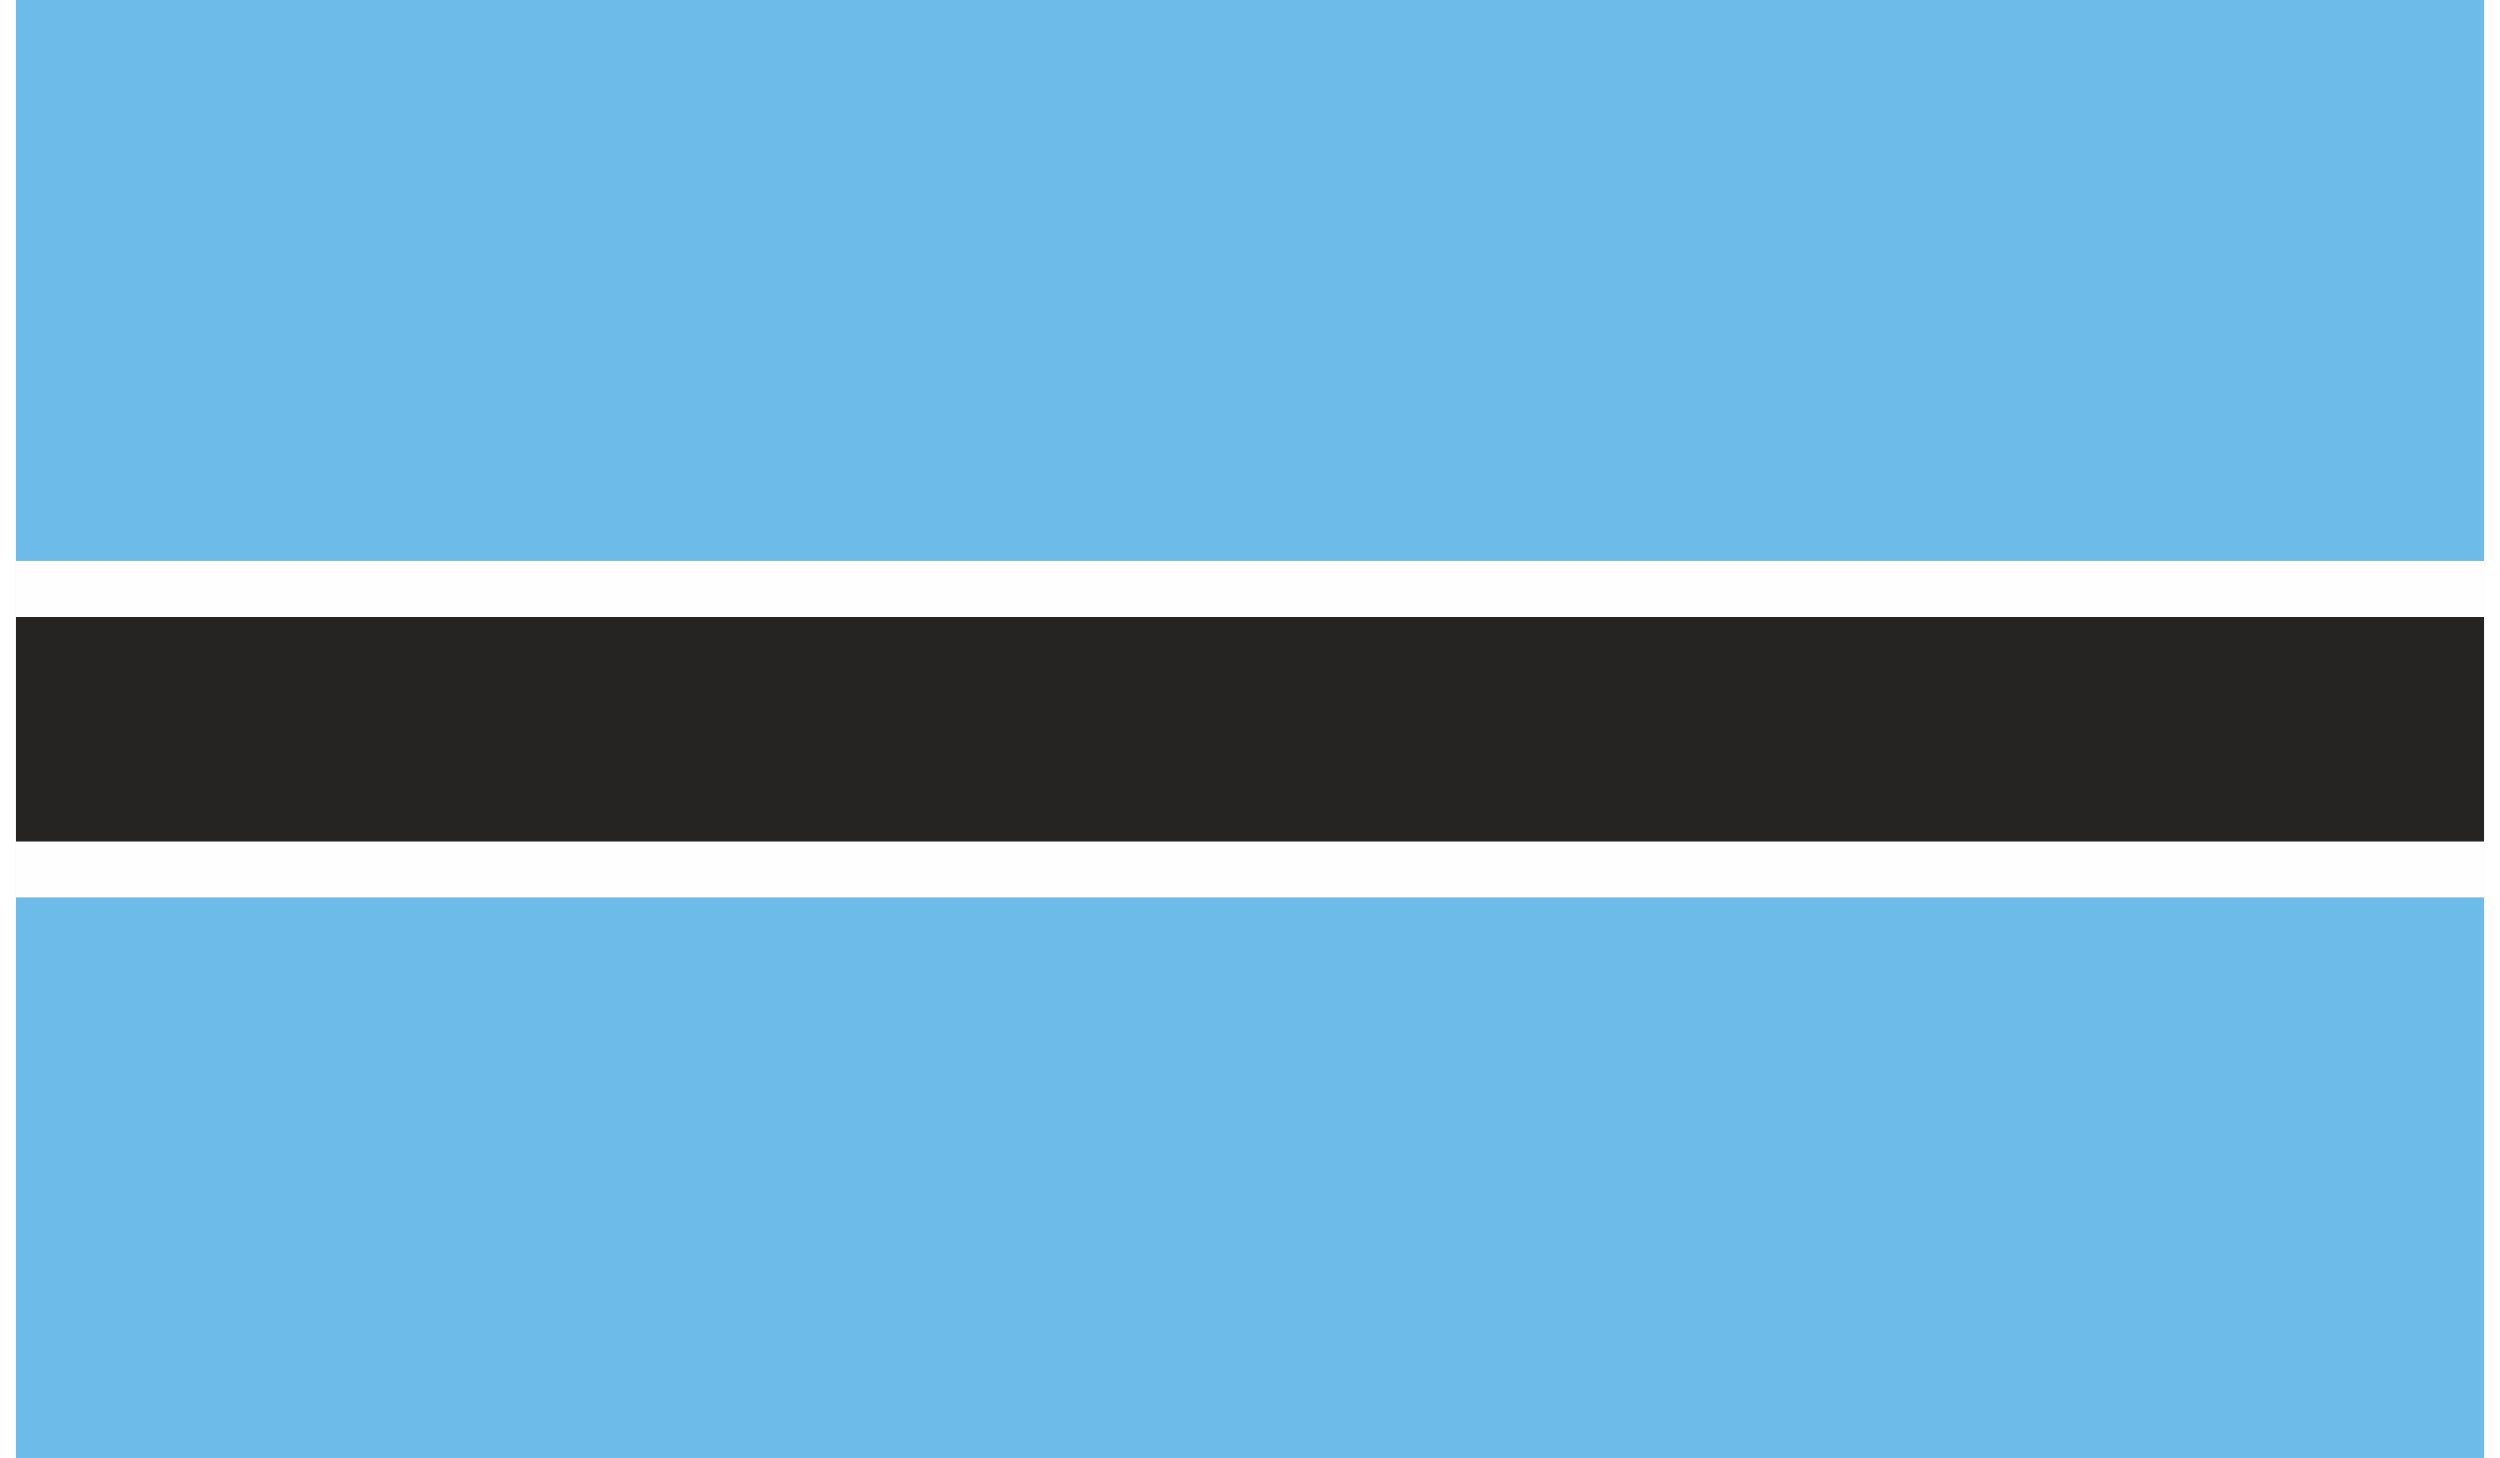
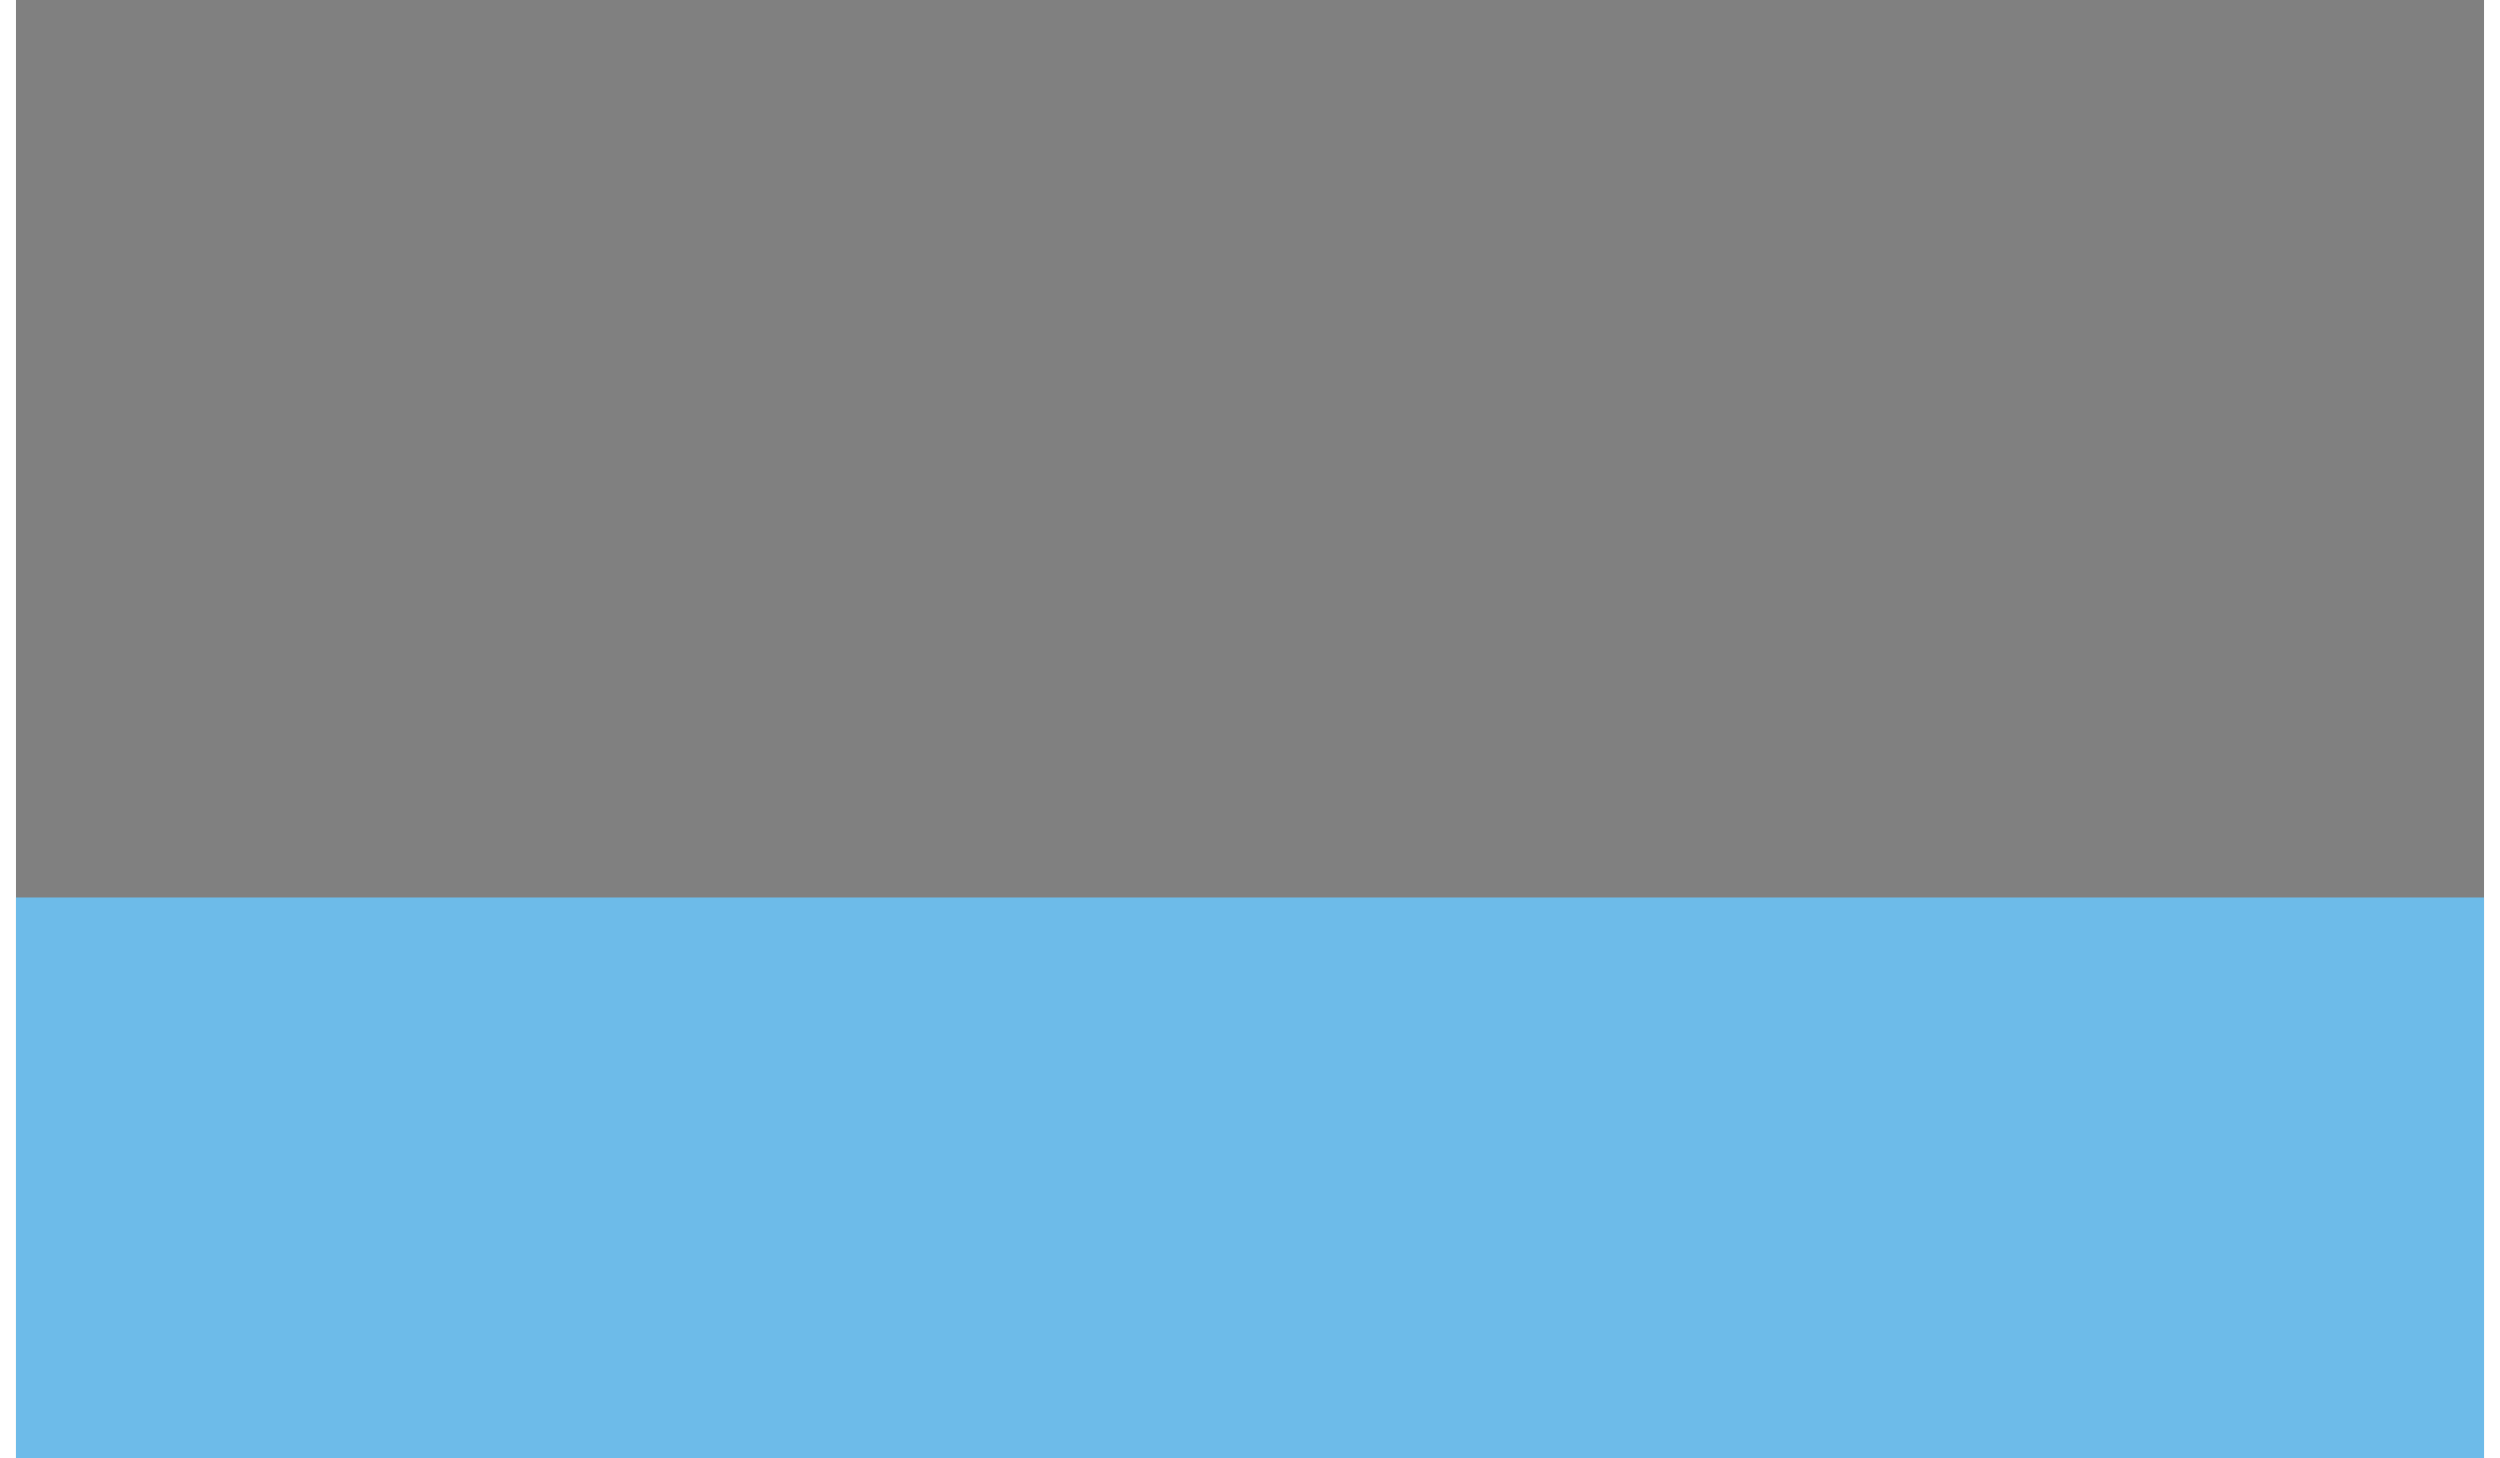
<svg xmlns="http://www.w3.org/2000/svg" xml:space="preserve" width="11.84mm" height="6.907mm" version="1.1" style="shape-rendering:geometricPrecision; text-rendering:geometricPrecision; image-rendering:optimizeQuality; fill-rule:evenodd; clip-rule:evenodd" viewBox="0 0 44 26">
  <rect x="0" y="0" width="44" height="26" fill="#808080" stroke="none" />
  <defs>
    <style type="text/css">
   
    .fil1 {fill:#FEFEFE}
    .fil0 {fill:#6DBBE9}
    .fil2 {fill:#252422}
   
  </style>
  </defs>
  <g id="Layer_x0020_1">
    <g id="_434696256">
-       <polygon class="fil0" points="0,10 44,10 44,0 0,0 " />
-       <polygon class="fil1" points="0,11 44,11 44,10 0,10 " />
      <polygon class="fil0" points="0,26 44,26 44,16 0,16 " />
-       <polygon class="fil1" points="0,16 44,16 44,15 0,15 " />
-       <polygon class="fil2" points="0,15 44,15 44,11 0,11 " />
    </g>
  </g>
</svg>